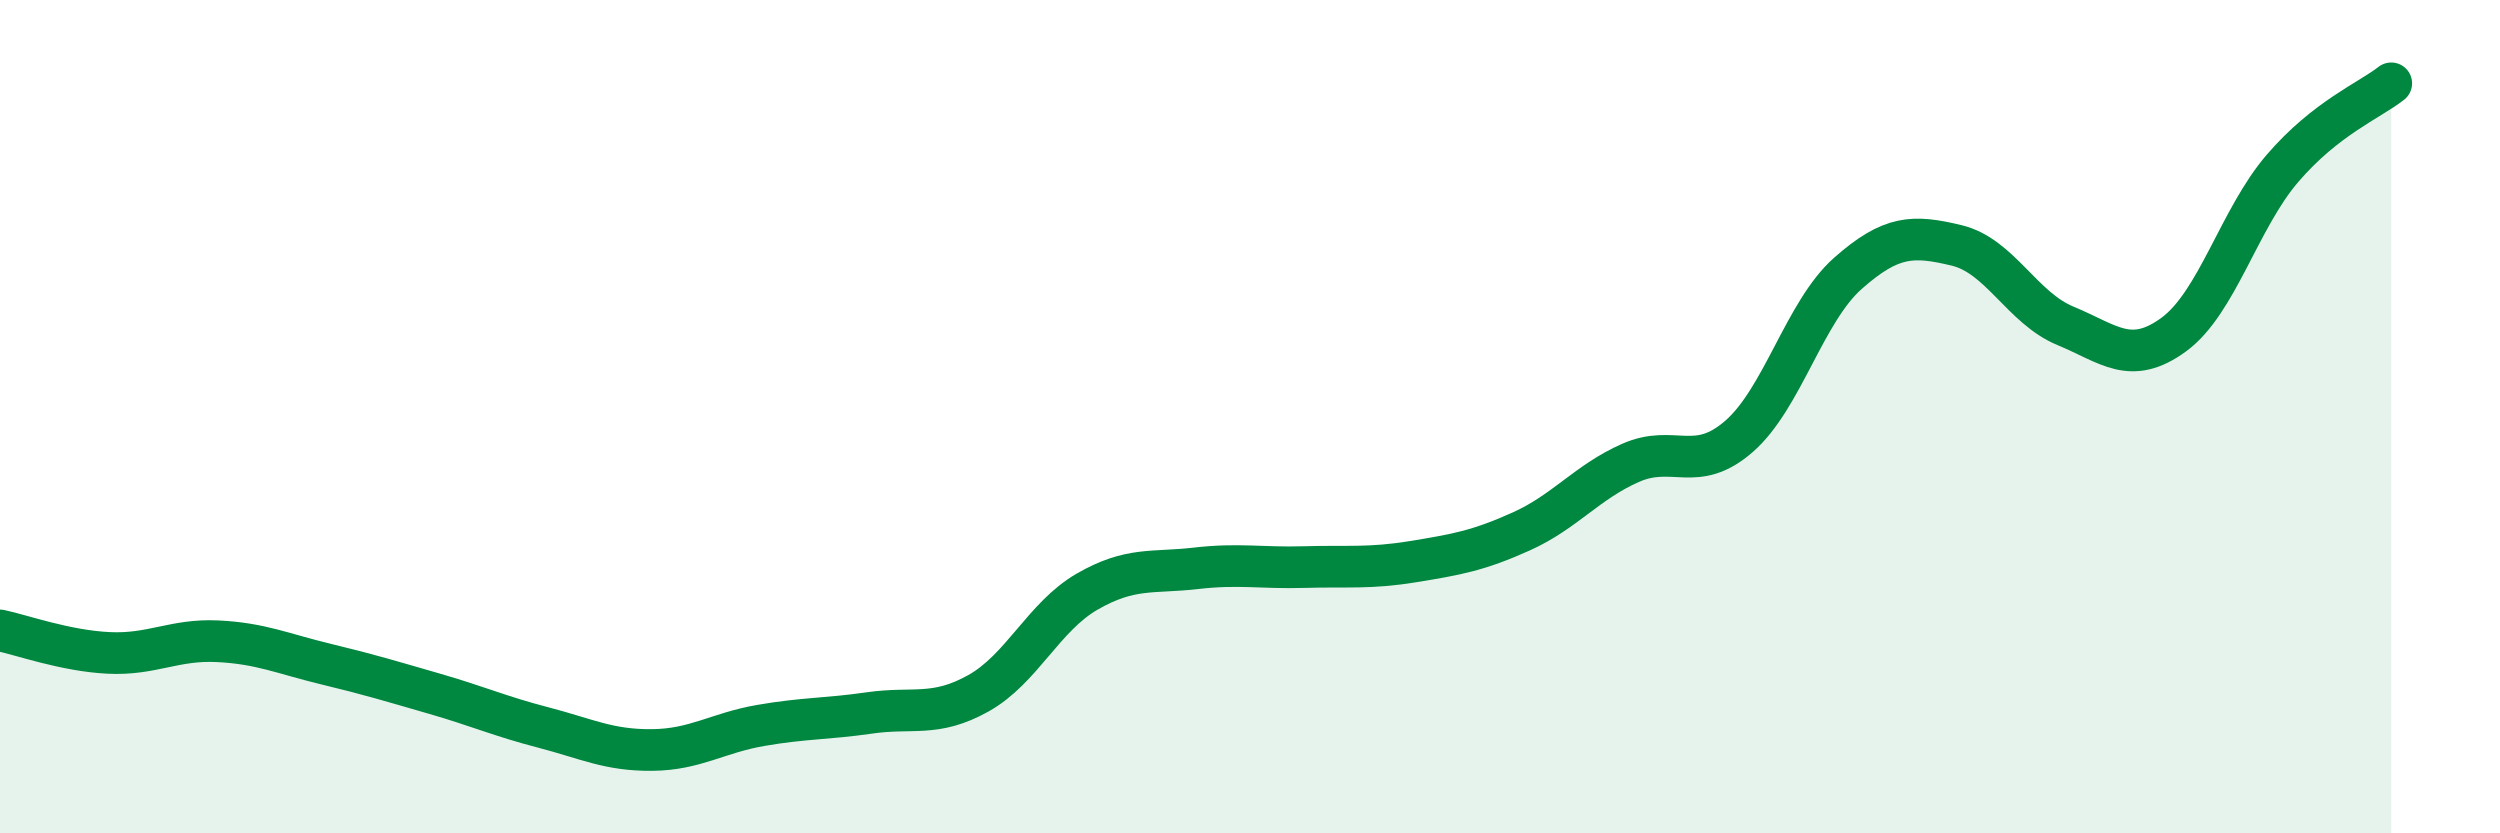
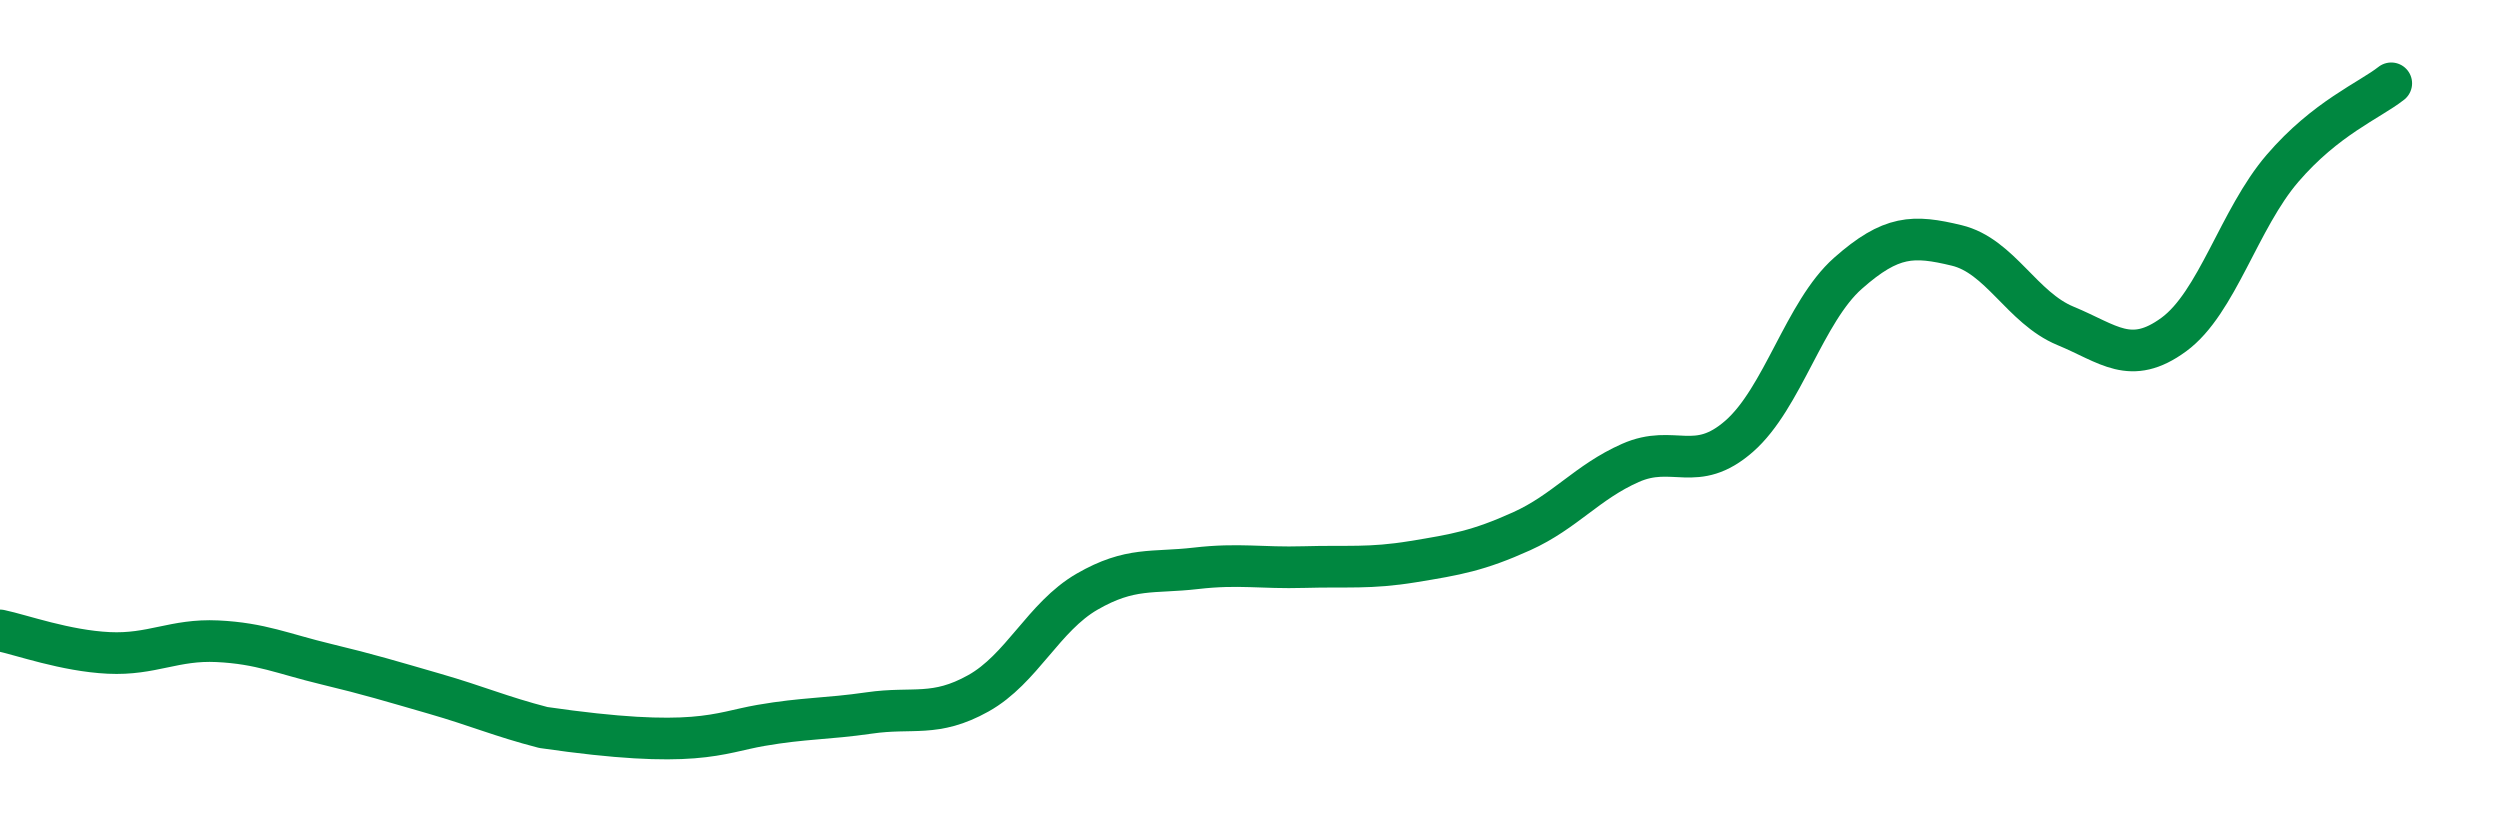
<svg xmlns="http://www.w3.org/2000/svg" width="60" height="20" viewBox="0 0 60 20">
-   <path d="M 0,15.13 C 0.52,15.24 1.57,15.62 2.61,15.67 C 3.65,15.72 4.18,15.34 5.22,15.39 C 6.26,15.44 6.79,15.69 7.83,15.94 C 8.87,16.19 9.39,16.35 10.43,16.65 C 11.47,16.95 12,17.19 13.04,17.46 C 14.08,17.73 14.61,18.01 15.65,18 C 16.69,17.99 17.22,17.59 18.26,17.41 C 19.3,17.23 19.83,17.26 20.87,17.11 C 21.91,16.96 22.44,17.22 23.48,16.64 C 24.52,16.06 25.05,14.8 26.09,14.2 C 27.13,13.6 27.66,13.76 28.7,13.64 C 29.74,13.52 30.26,13.64 31.3,13.61 C 32.34,13.58 32.87,13.65 33.91,13.48 C 34.95,13.31 35.48,13.22 36.52,12.75 C 37.56,12.28 38.09,11.57 39.13,11.11 C 40.17,10.65 40.7,11.38 41.74,10.47 C 42.78,9.56 43.31,7.48 44.35,6.56 C 45.39,5.64 45.92,5.64 46.96,5.89 C 48,6.14 48.53,7.39 49.57,7.82 C 50.61,8.25 51.13,8.79 52.17,8.03 C 53.21,7.27 53.74,5.25 54.78,4.04 C 55.82,2.83 56.87,2.41 57.39,2L57.39 20L0 20Z" fill="#008740" opacity="0.1" stroke-linecap="round" stroke-linejoin="round" />
-   <path d="M 0,15.13 C 0.52,15.24 1.57,15.62 2.61,15.67 C 3.65,15.72 4.18,15.34 5.22,15.39 C 6.26,15.44 6.79,15.69 7.83,15.94 C 8.87,16.19 9.39,16.35 10.43,16.65 C 11.47,16.95 12,17.19 13.04,17.46 C 14.08,17.73 14.61,18.01 15.65,18 C 16.69,17.99 17.22,17.59 18.26,17.41 C 19.3,17.23 19.83,17.26 20.87,17.11 C 21.91,16.96 22.44,17.22 23.48,16.64 C 24.52,16.06 25.05,14.8 26.09,14.2 C 27.13,13.6 27.66,13.76 28.7,13.64 C 29.74,13.52 30.26,13.64 31.3,13.61 C 32.34,13.58 32.87,13.65 33.91,13.48 C 34.95,13.31 35.48,13.22 36.52,12.75 C 37.56,12.28 38.09,11.57 39.13,11.11 C 40.17,10.65 40.7,11.38 41.74,10.47 C 42.78,9.56 43.31,7.48 44.35,6.56 C 45.39,5.64 45.92,5.64 46.96,5.89 C 48,6.14 48.53,7.39 49.57,7.82 C 50.61,8.25 51.13,8.79 52.17,8.03 C 53.21,7.27 53.74,5.25 54.78,4.04 C 55.82,2.83 56.87,2.41 57.39,2" stroke="#008740" stroke-width="1" fill="none" stroke-linecap="round" stroke-linejoin="round" />
+   <path d="M 0,15.13 C 0.52,15.24 1.57,15.62 2.61,15.67 C 3.65,15.72 4.18,15.34 5.22,15.39 C 6.26,15.44 6.79,15.69 7.83,15.94 C 8.87,16.19 9.39,16.35 10.43,16.65 C 11.47,16.95 12,17.19 13.04,17.46 C 16.69,17.99 17.22,17.59 18.26,17.41 C 19.3,17.23 19.83,17.26 20.87,17.11 C 21.91,16.96 22.44,17.22 23.48,16.64 C 24.52,16.06 25.05,14.8 26.09,14.2 C 27.13,13.6 27.66,13.76 28.7,13.64 C 29.74,13.52 30.26,13.64 31.3,13.61 C 32.34,13.58 32.87,13.65 33.91,13.48 C 34.95,13.31 35.48,13.22 36.52,12.75 C 37.56,12.28 38.09,11.57 39.13,11.11 C 40.17,10.65 40.7,11.38 41.74,10.47 C 42.78,9.56 43.31,7.48 44.35,6.56 C 45.39,5.64 45.92,5.64 46.96,5.89 C 48,6.14 48.53,7.39 49.57,7.82 C 50.61,8.25 51.13,8.79 52.17,8.03 C 53.21,7.27 53.74,5.25 54.78,4.04 C 55.82,2.83 56.87,2.41 57.39,2" stroke="#008740" stroke-width="1" fill="none" stroke-linecap="round" stroke-linejoin="round" />
</svg>